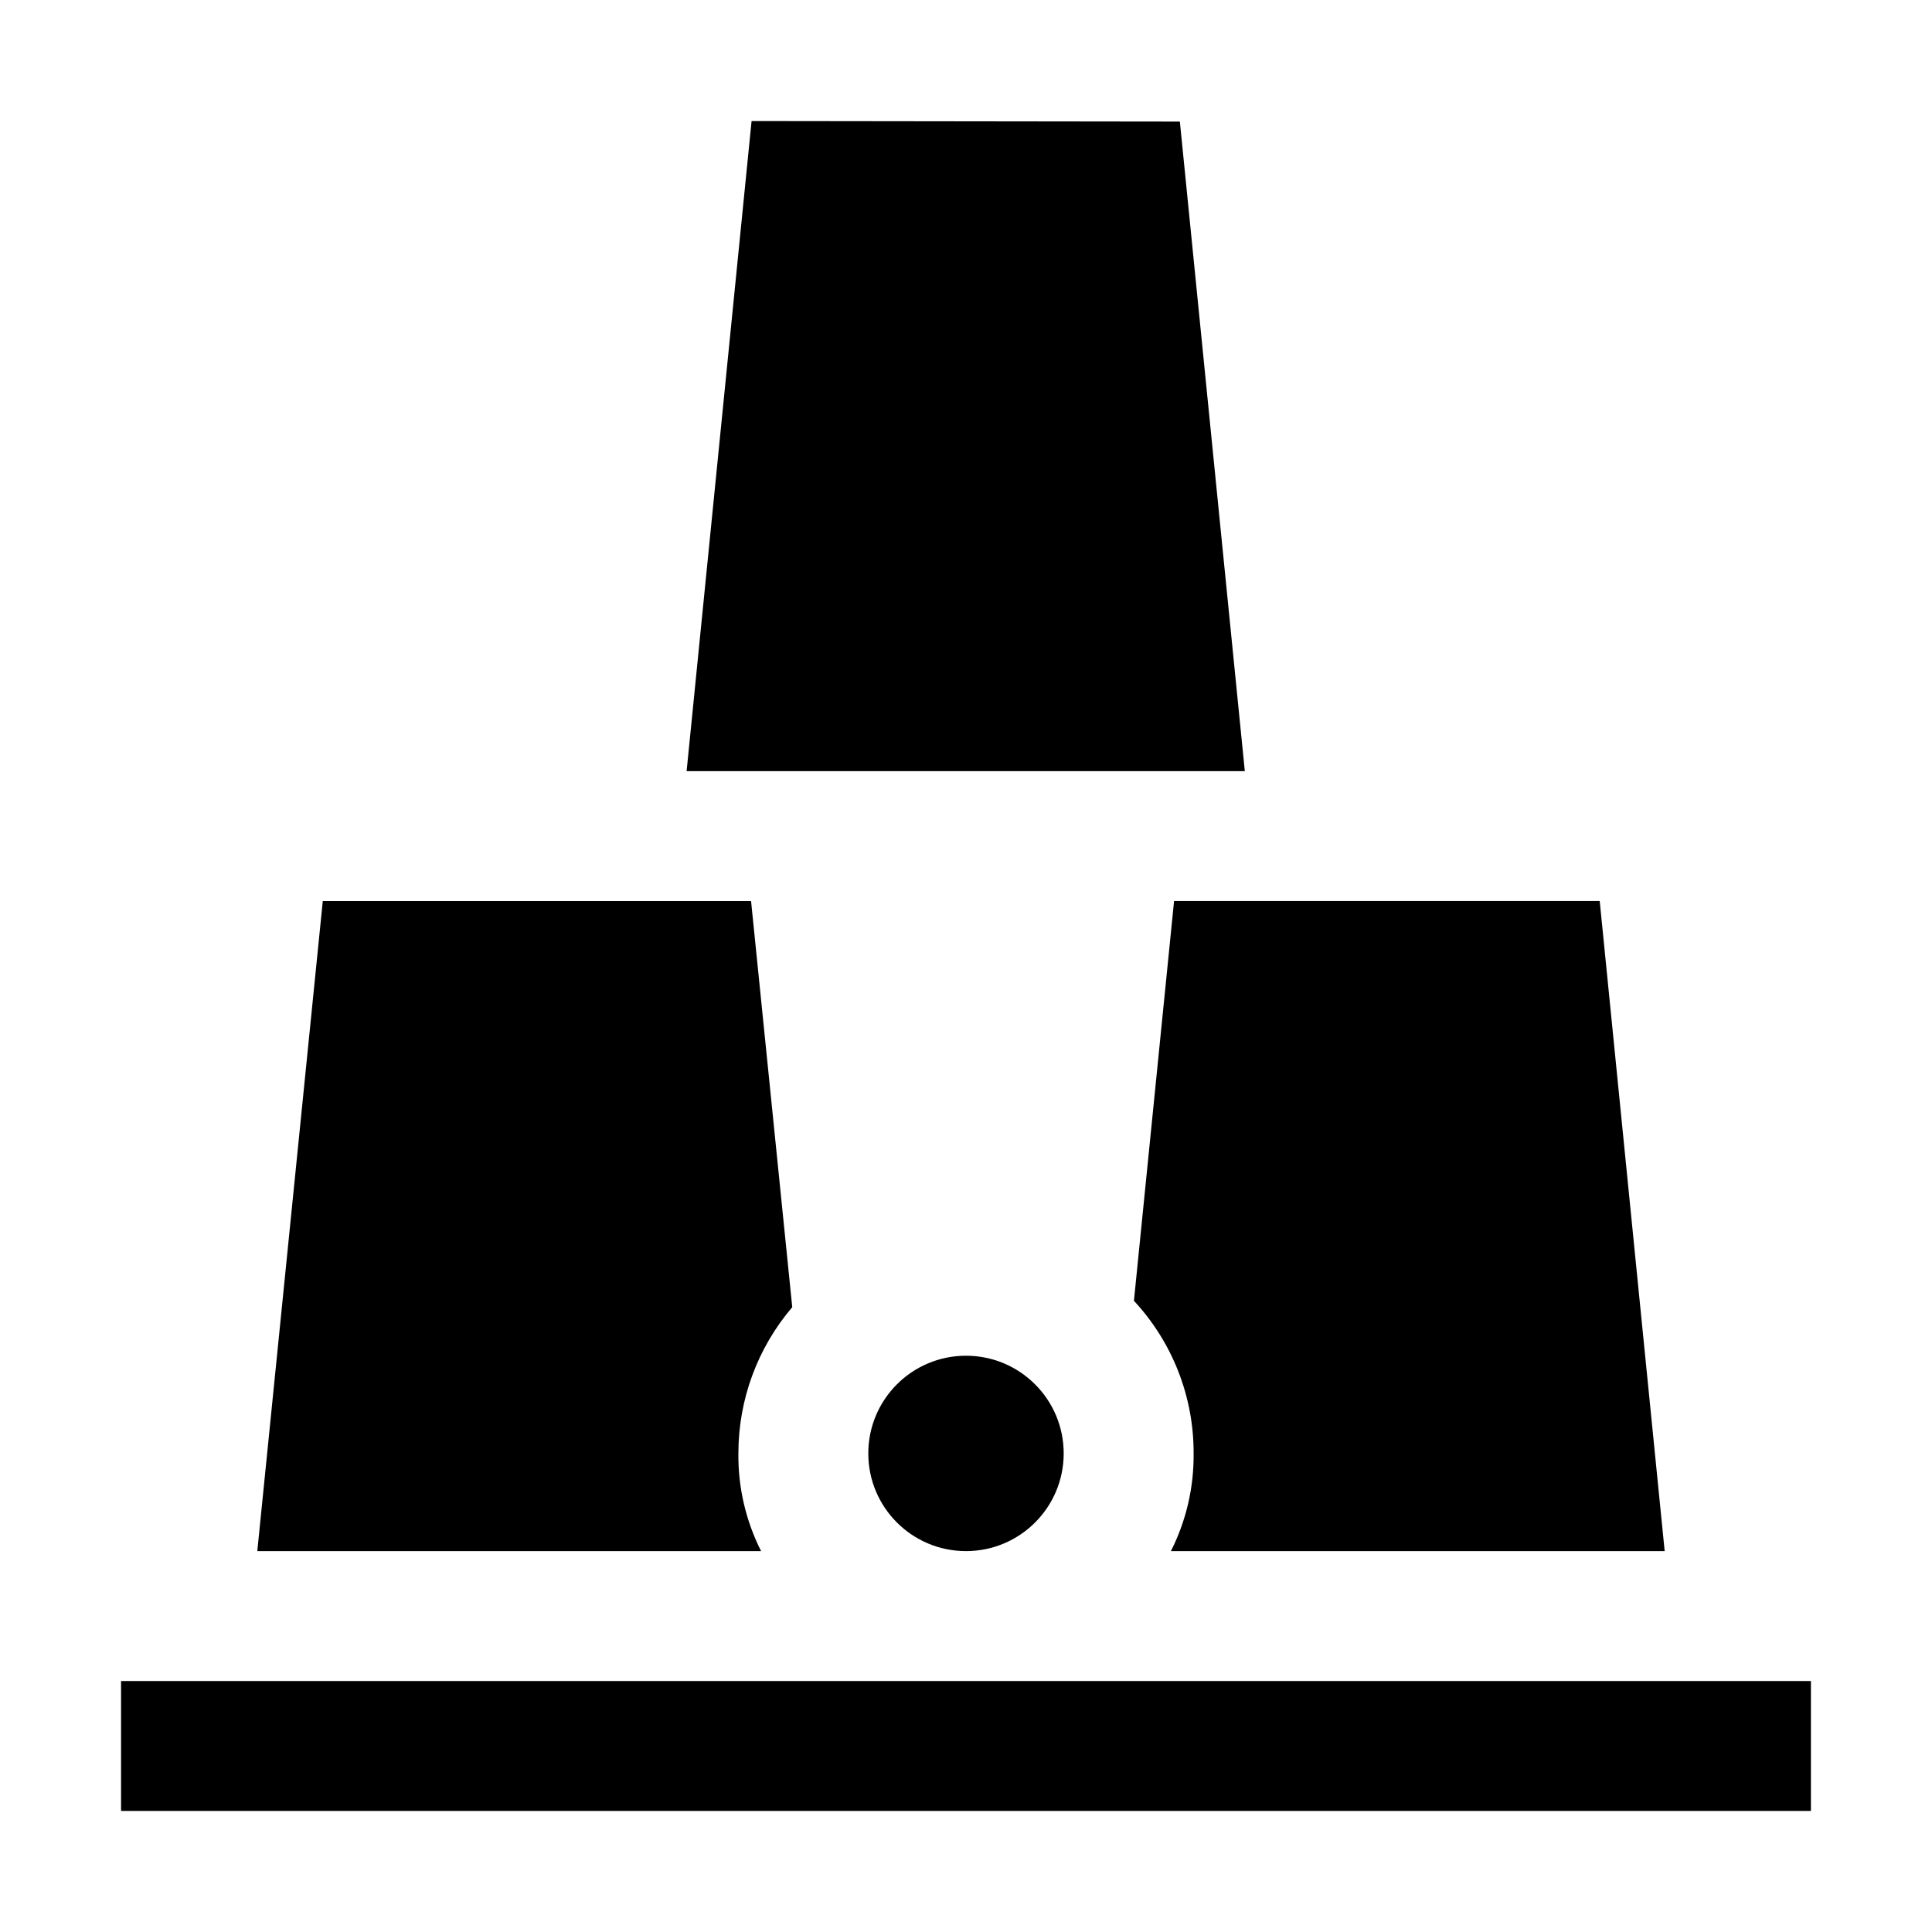
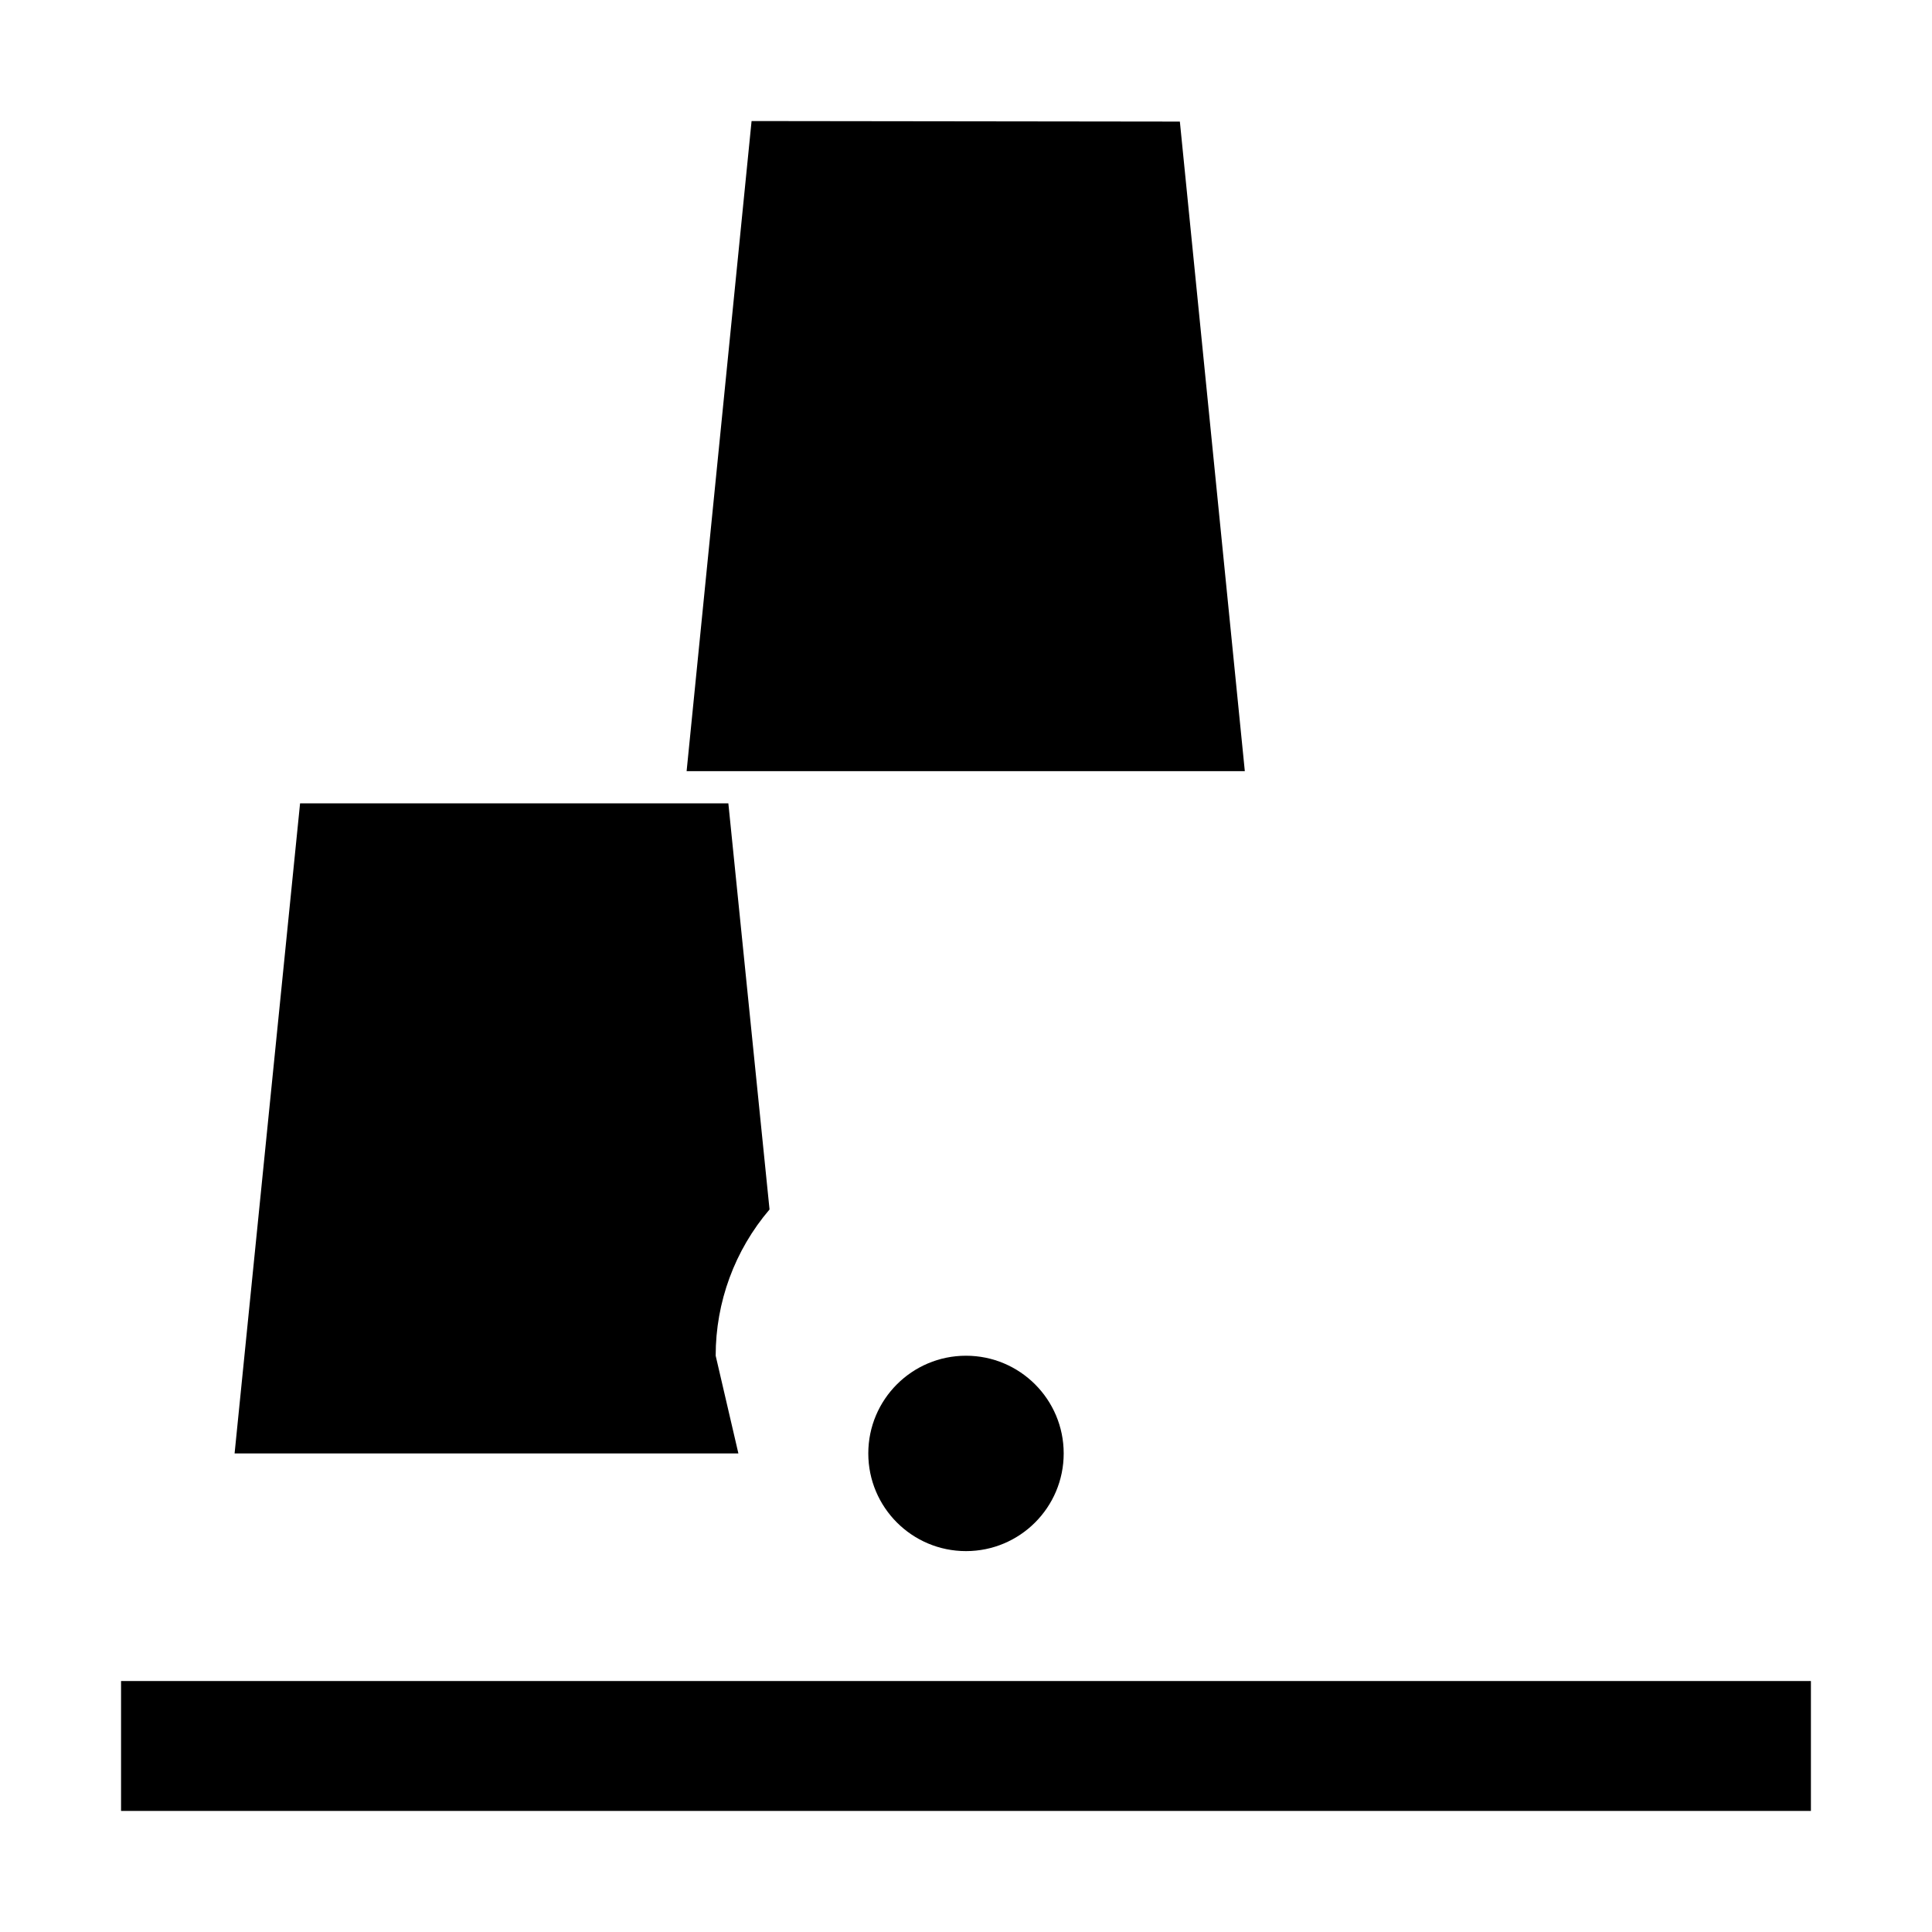
<svg xmlns="http://www.w3.org/2000/svg" fill="#000000" width="800px" height="800px" version="1.1" viewBox="144 144 512 512">
  <g>
    <path d="m425.89 529.17c0 14.301-11.594 25.891-25.891 25.891-14.301 0-25.891-11.59-25.891-25.891 0-14.297 11.59-25.887 25.891-25.887 14.297 0 25.891 11.59 25.891 25.887" />
    <path d="m473.89 348.36h-147.93l17.215-172.28 113.5 0.141z" fill-rule="evenodd" />
-     <path d="m454.3 555.06c4.055-8.02 6.121-16.902 6.019-25.891 0.055-15-5.598-29.461-15.816-40.441l10.637-105.94h112.8l17.215 172.27z" fill-rule="evenodd" />
-     <path d="m339.68 529.17c-0.102 8.988 1.965 17.871 6.019 25.891h-133.51l17.352-172.27h113.5l10.914 107.62h0.004c-9.227 10.805-14.289 24.555-14.277 38.762z" fill-rule="evenodd" />
+     <path d="m339.68 529.17h-133.51l17.352-172.27h113.5l10.914 107.62h0.004c-9.227 10.805-14.289 24.555-14.277 38.762z" fill-rule="evenodd" />
    <path d="m176.08 589.49h447.83v34.426h-447.83z" />
  </g>
</svg>